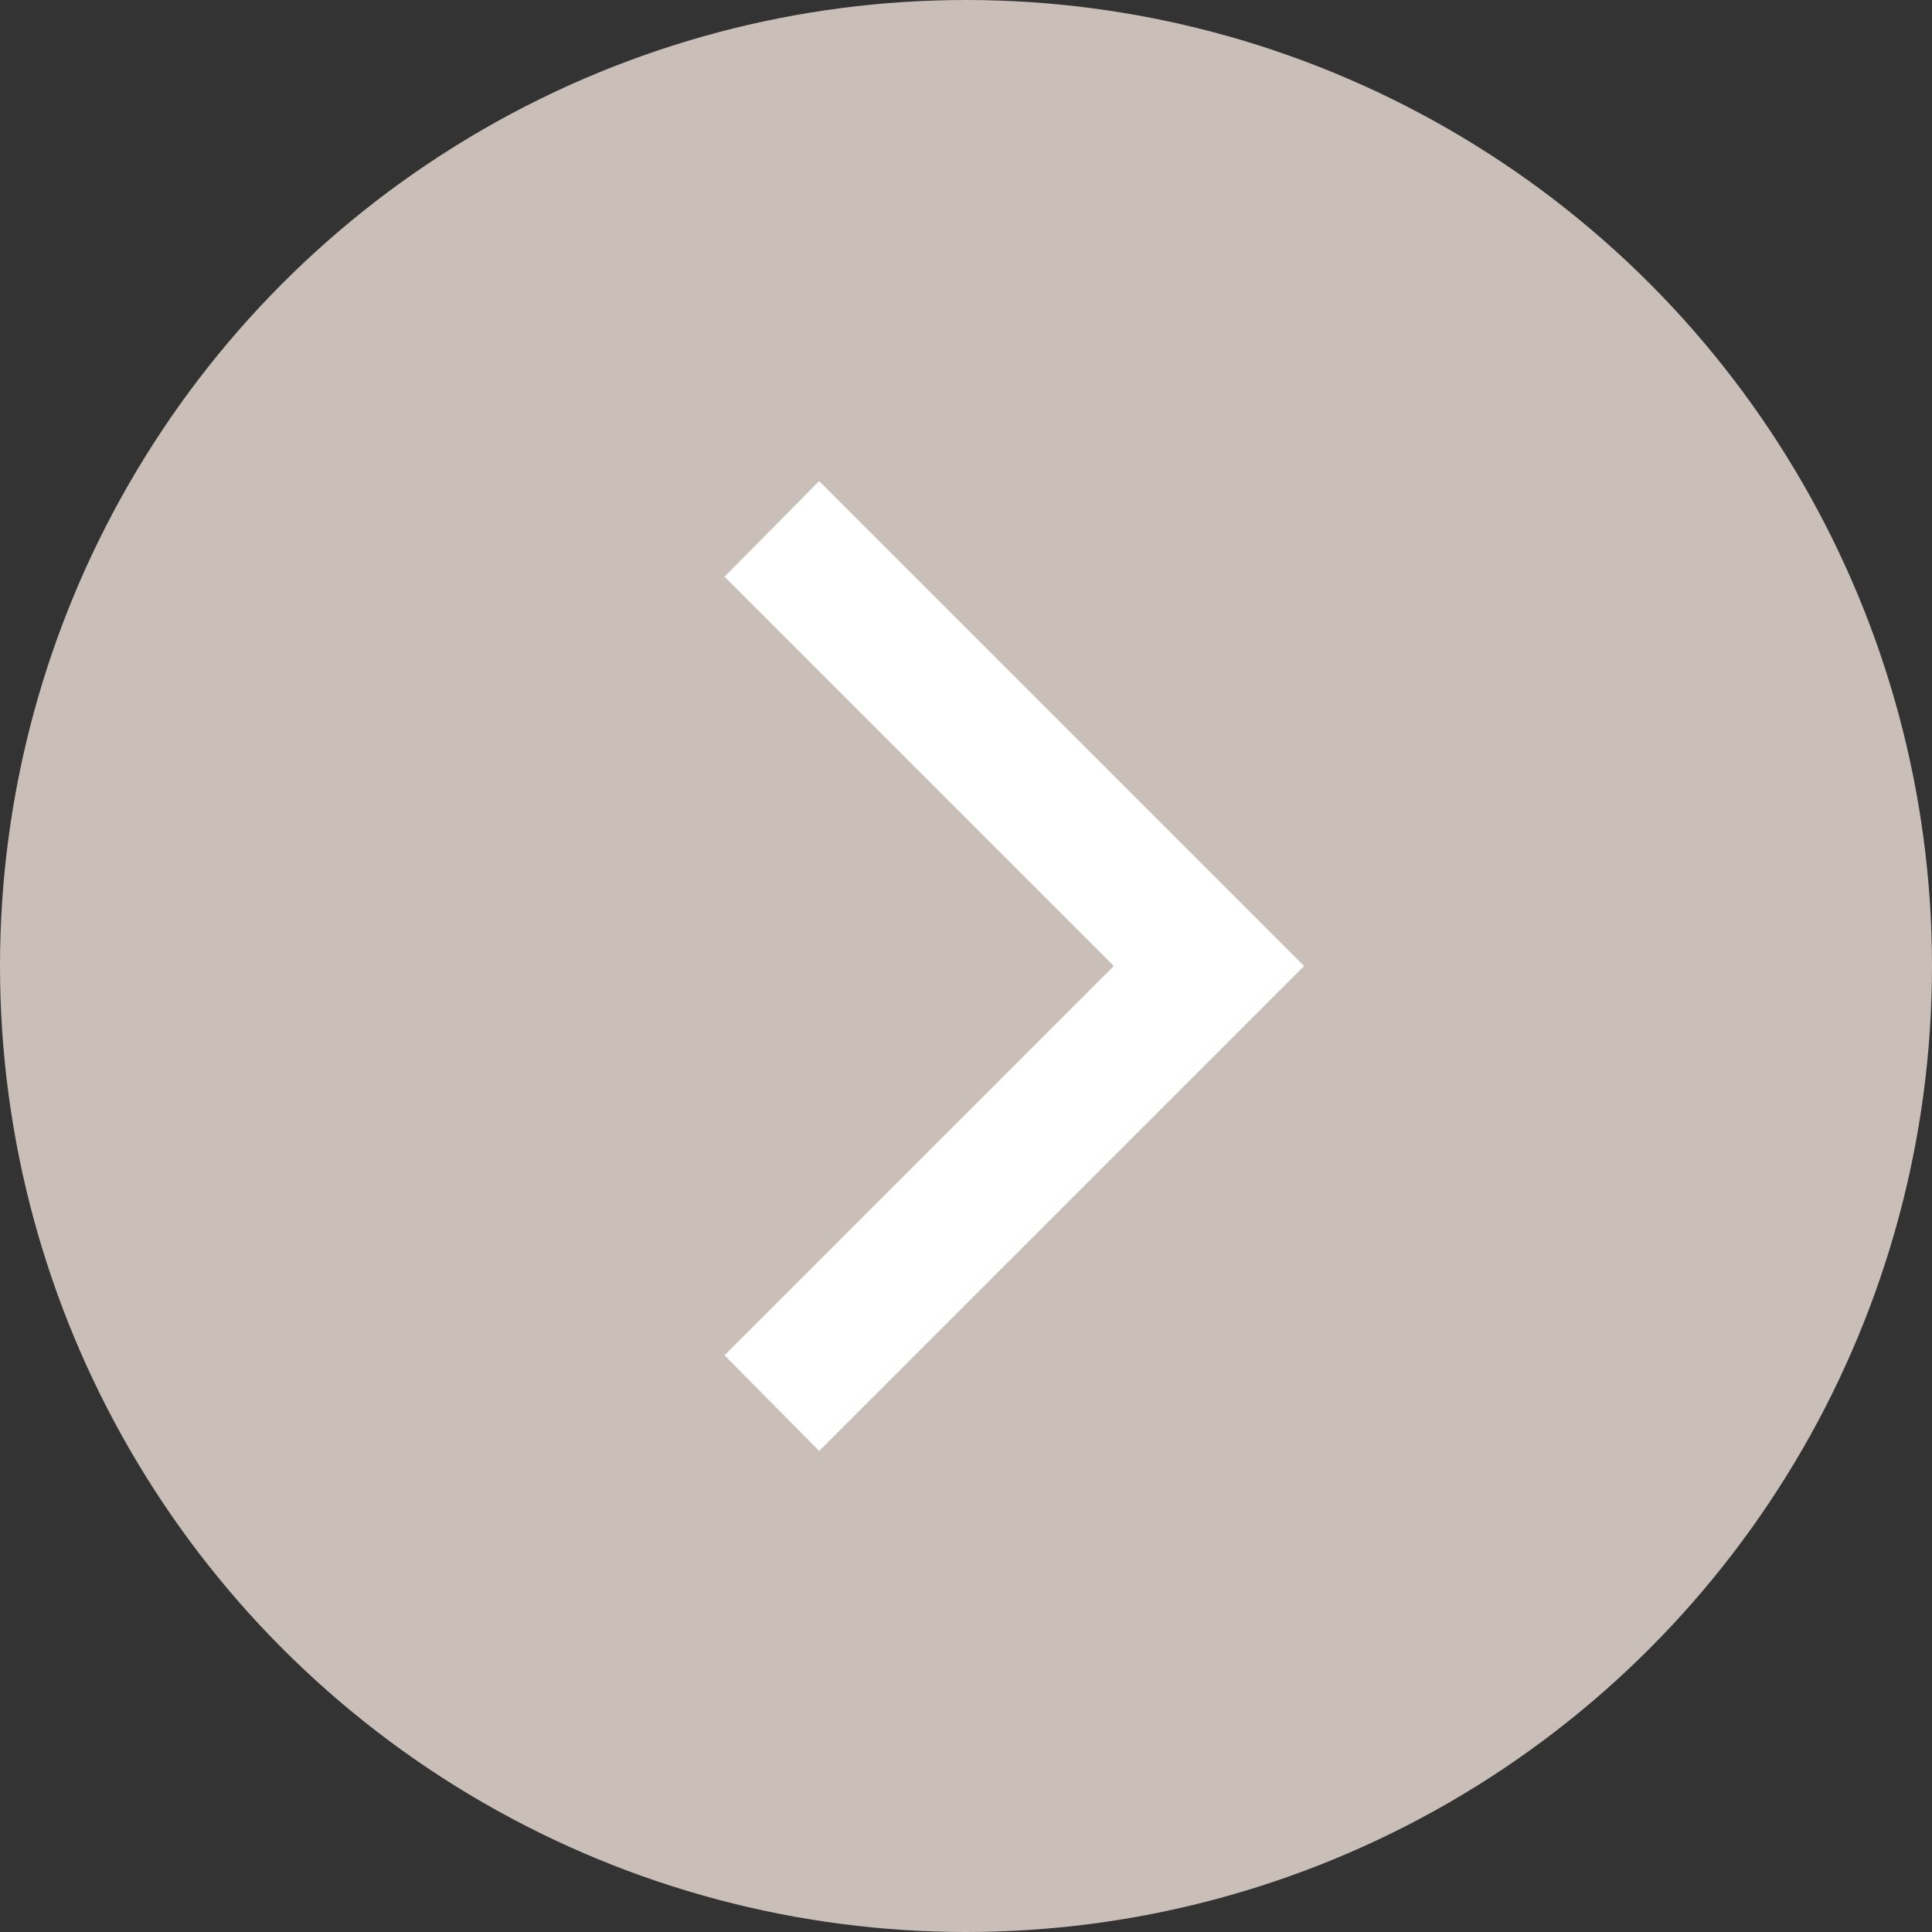
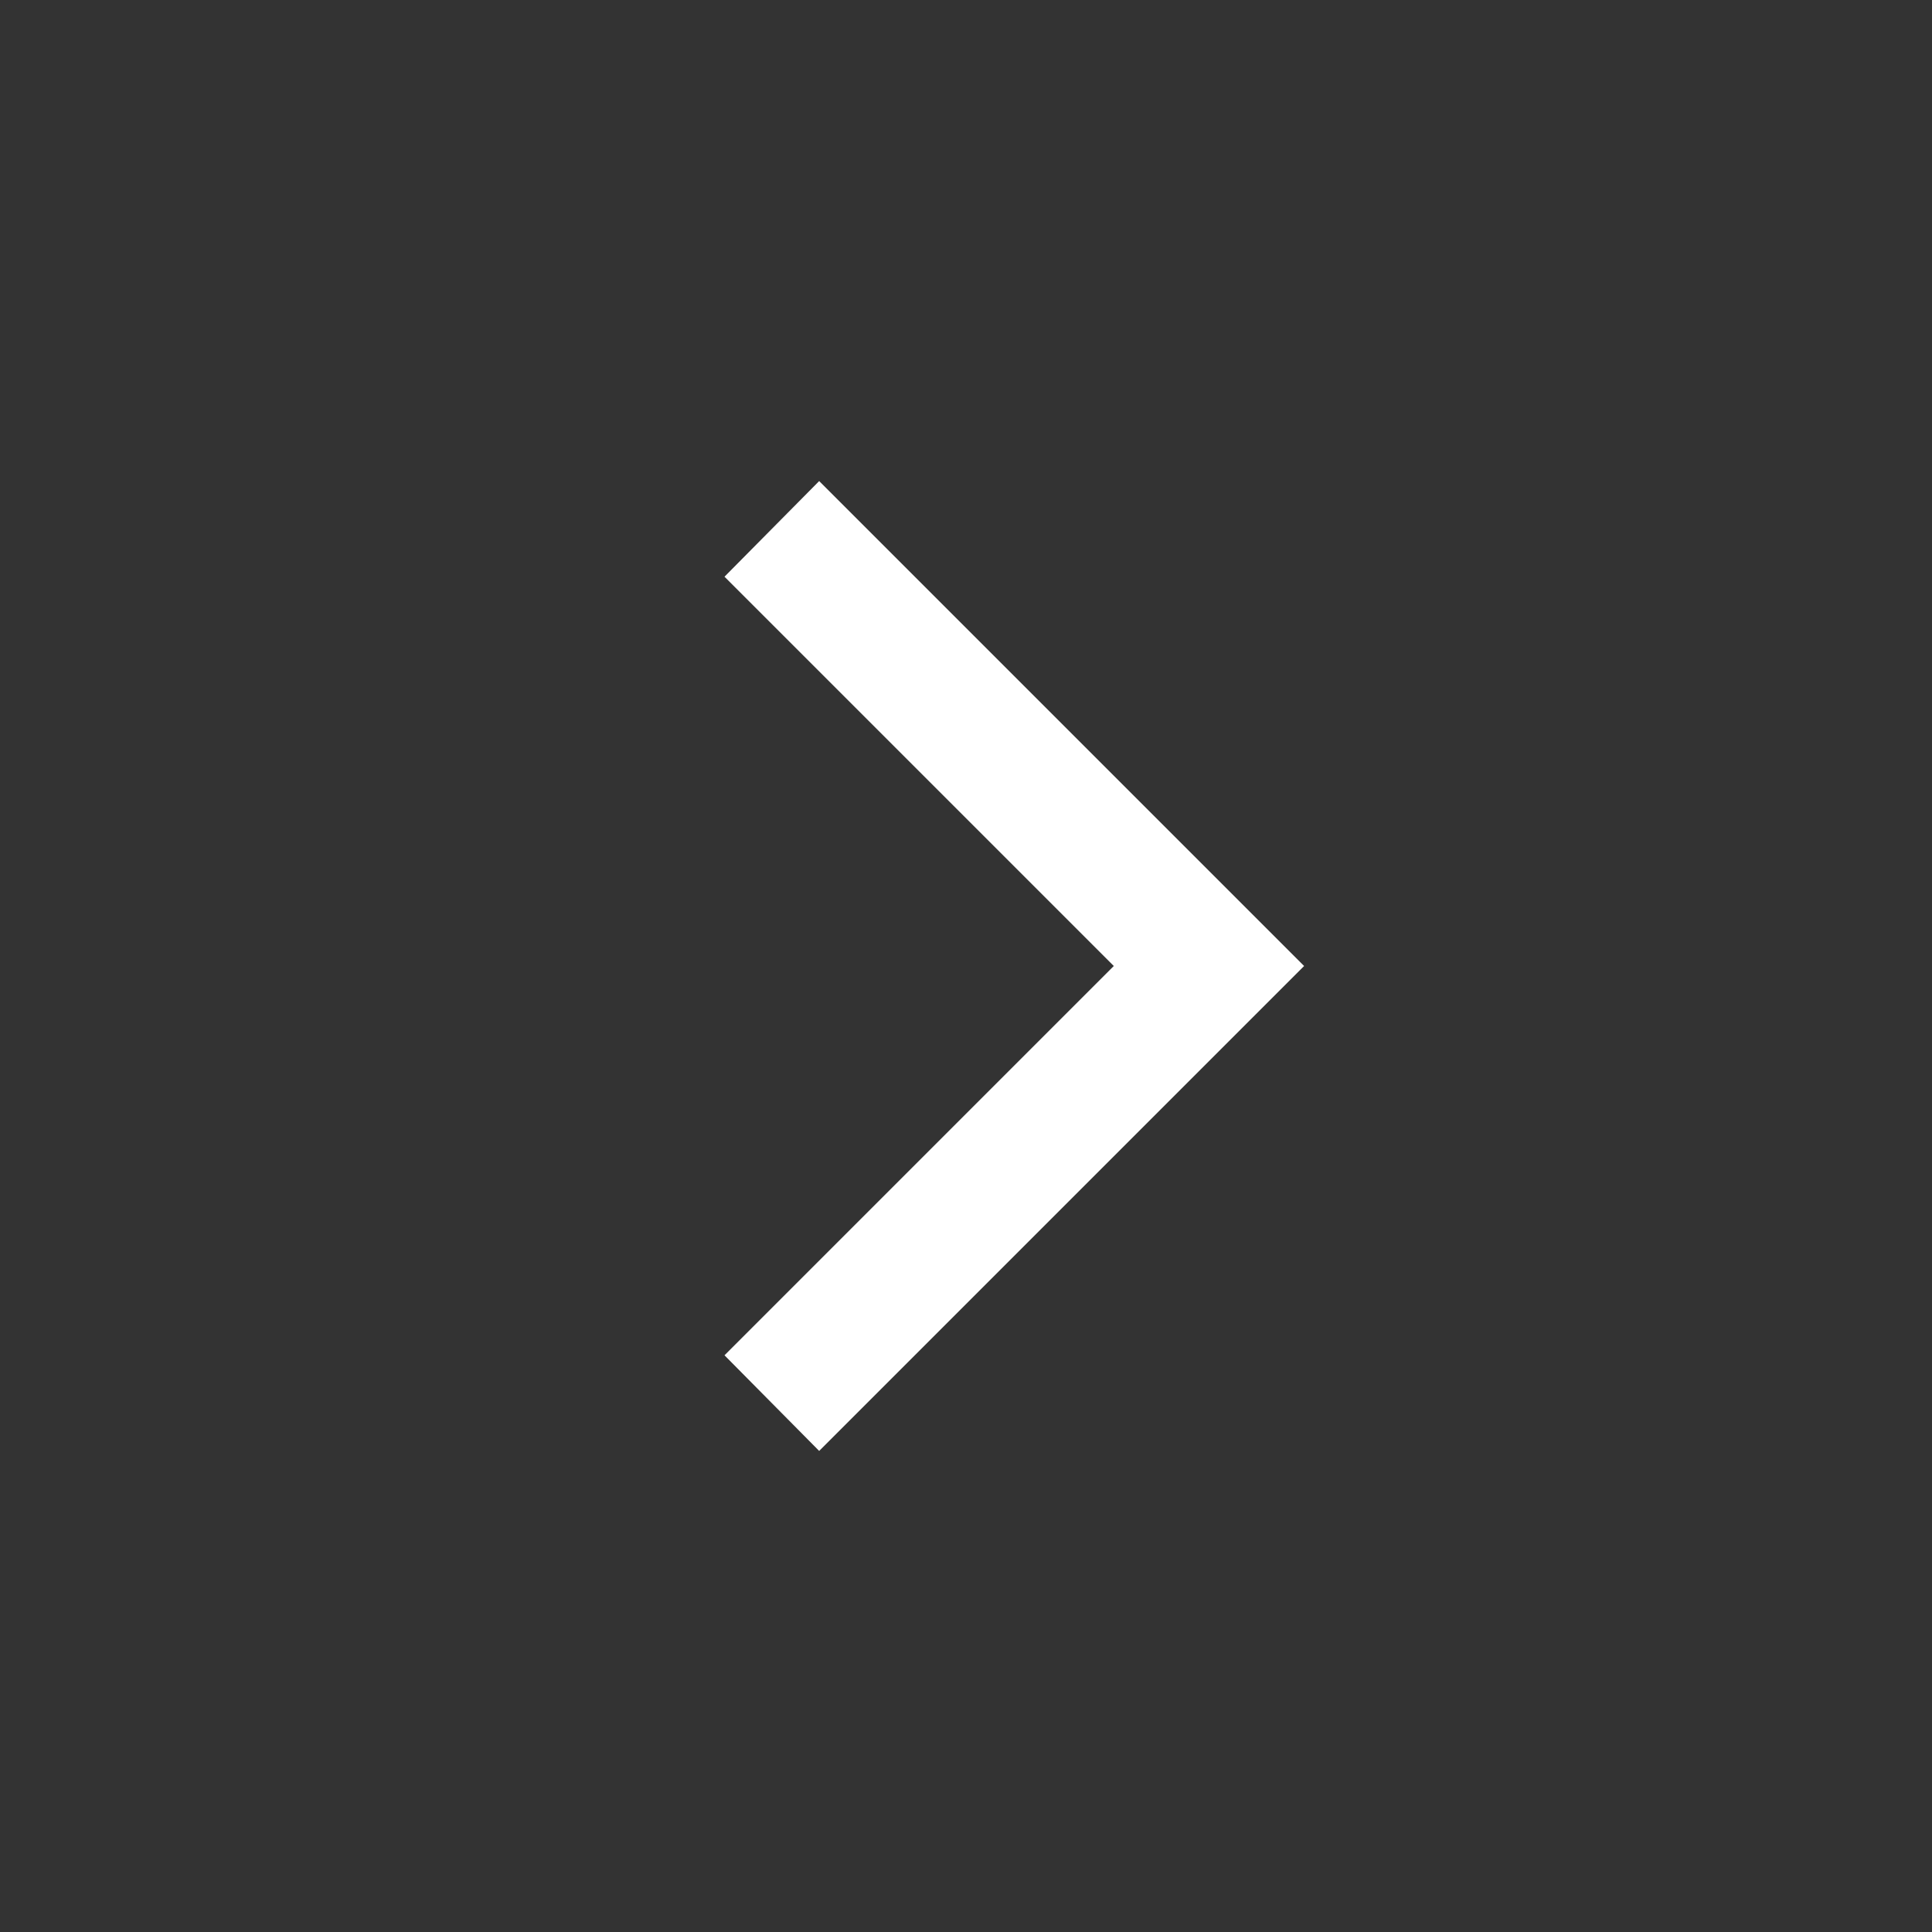
<svg xmlns="http://www.w3.org/2000/svg" viewBox="0 0 20 20">
  <rect x="0" y="0" width="20" height="20" fill="#333333" stroke="none" />
  <defs>
    <style>.cls-1{fill:#c9beb8;}.cls-2{fill:#fff;}</style>
  </defs>
  <g id="石ログ">
-     <circle class="cls-1" cx="10" cy="10" r="10" />
    <polygon class="cls-2" points="8.48 15.02 7.5 14.03 11.53 10 7.5 5.97 8.48 4.98 13.5 10 8.48 15.02" />
  </g>
</svg>